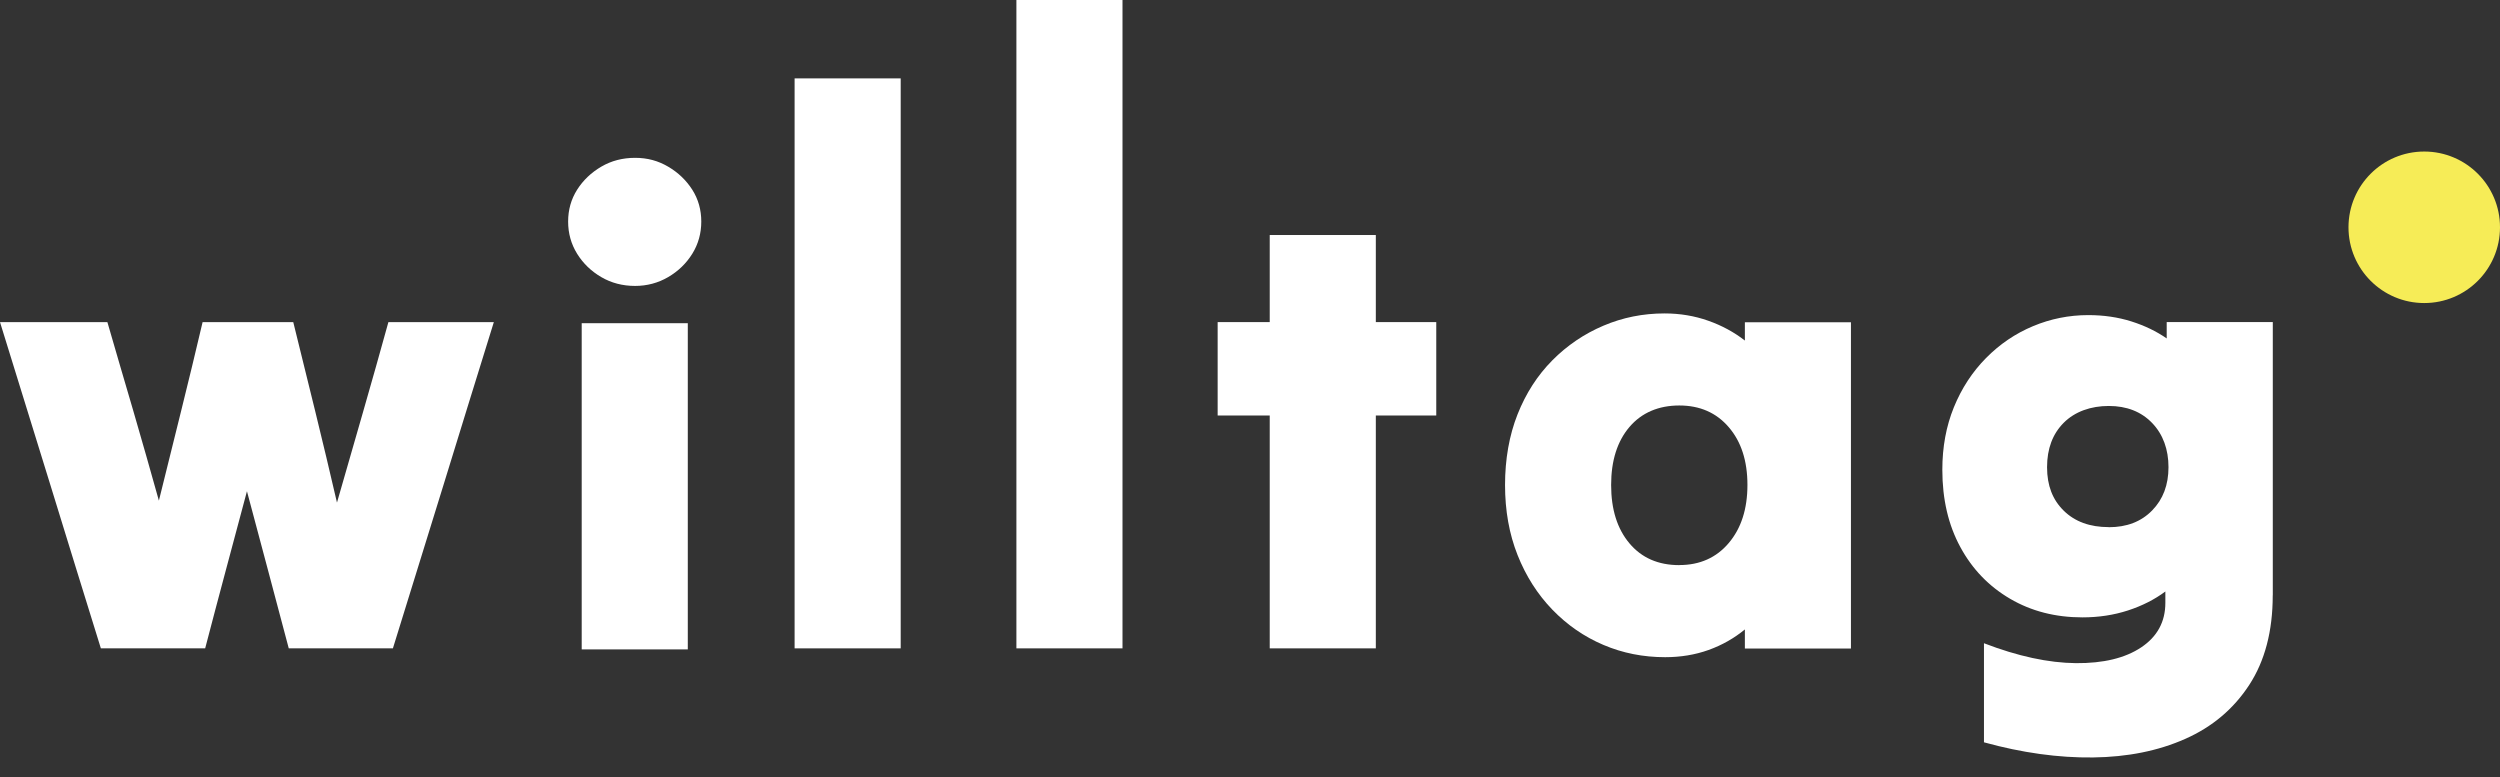
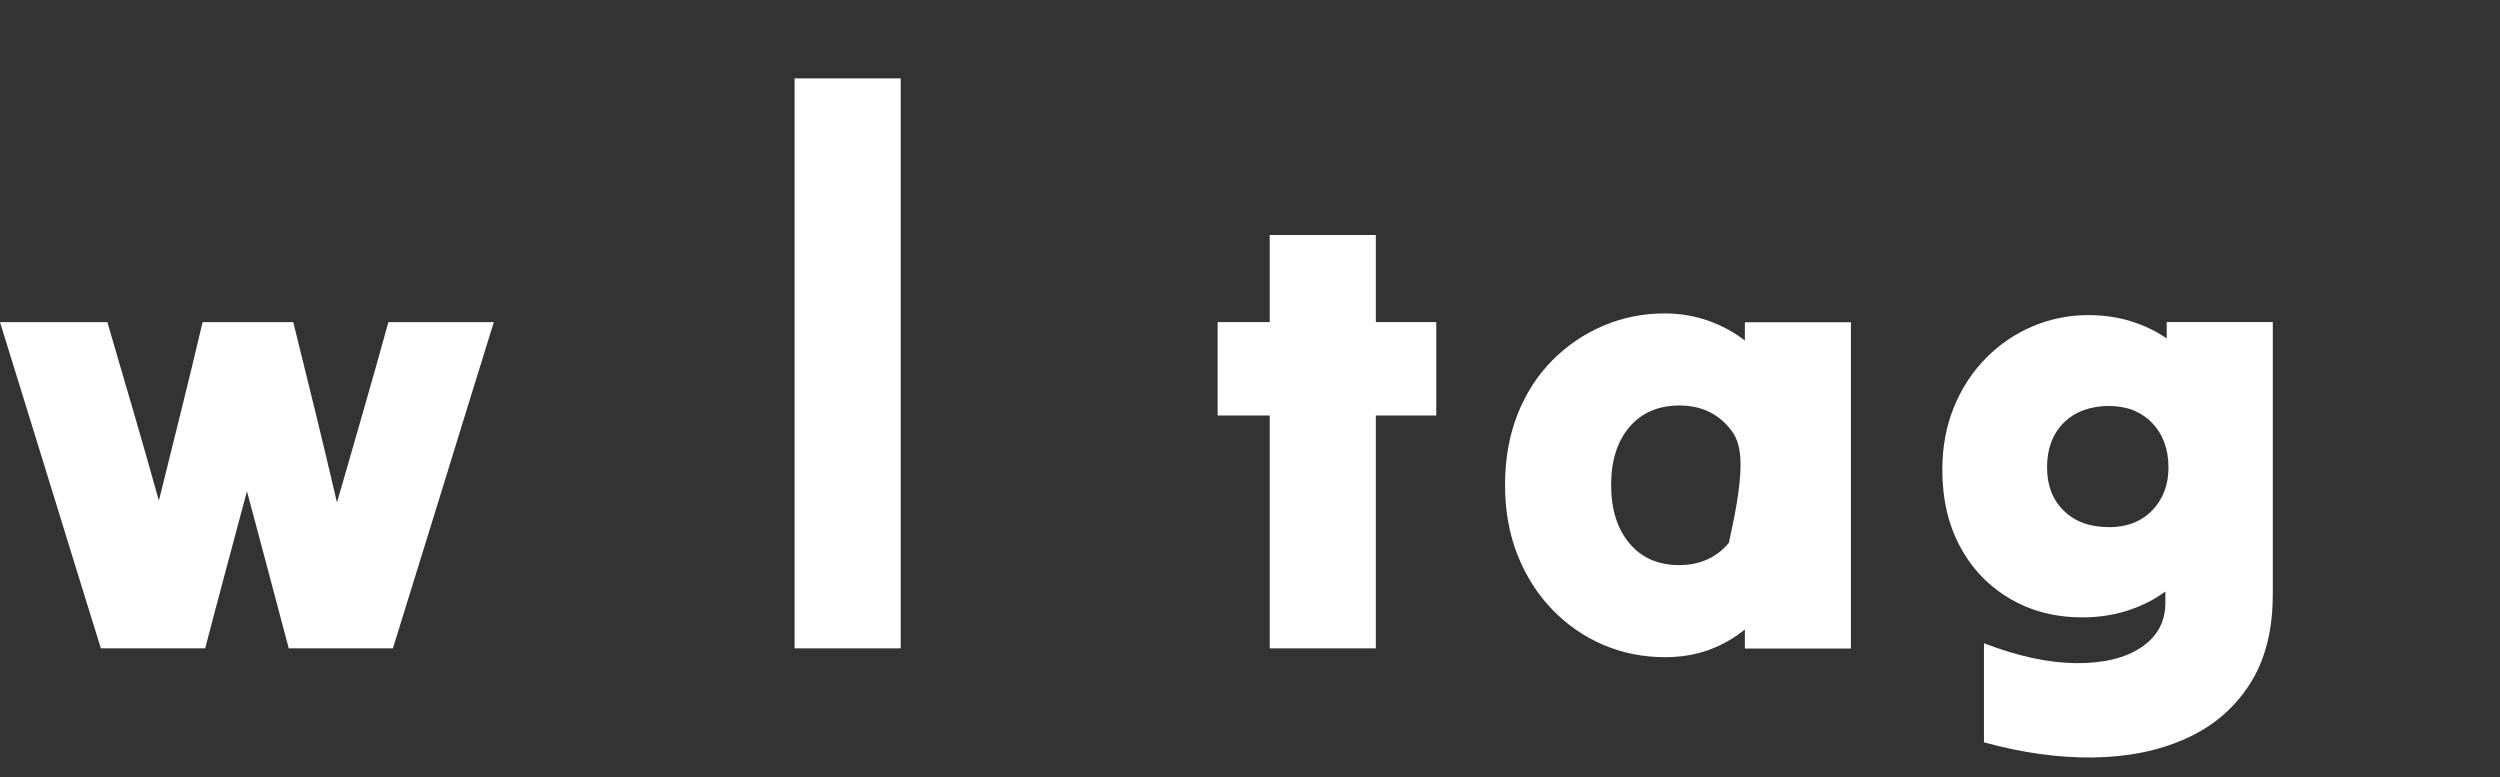
<svg xmlns="http://www.w3.org/2000/svg" width="119" height="37" viewBox="0 0 119 37" fill="none">
  <rect x="0" y="0" width="119" height="37" fill="#333333" stroke="none" />
  <path d="M4.801 30.862C4.006 28.299 3.203 25.709 2.401 23.095C1.595 20.482 0.792 17.896 0 15.332H5.111C5.519 16.734 5.93 18.153 6.352 19.581C6.77 21.013 7.172 22.431 7.563 23.83C7.909 22.428 8.26 21.013 8.617 19.581C8.974 18.149 9.314 16.734 9.644 15.332H13.959C14.306 16.734 14.656 18.163 15.013 19.611C15.37 21.063 15.71 22.501 16.04 23.923C16.448 22.501 16.859 21.066 17.281 19.611C17.699 18.159 18.101 16.734 18.488 15.332H23.507C22.712 17.896 21.909 20.482 21.107 23.095C20.301 25.709 19.498 28.299 18.702 30.862H13.745C13.418 29.62 13.085 28.369 12.748 27.107C12.412 25.846 12.078 24.604 11.755 23.383C11.429 24.604 11.096 25.846 10.759 27.107C10.422 28.369 10.089 29.62 9.766 30.862H4.808H4.801Z" fill="white" />
-   <path d="M30.229 13.61C29.637 13.61 29.1 13.47 28.621 13.19C28.141 12.91 27.757 12.539 27.471 12.079C27.186 11.618 27.043 11.107 27.043 10.547C27.043 9.986 27.186 9.482 27.471 9.031C27.757 8.581 28.138 8.217 28.621 7.933C29.1 7.653 29.634 7.513 30.229 7.513C30.824 7.513 31.324 7.653 31.804 7.933C32.283 8.214 32.664 8.581 32.953 9.031C33.239 9.482 33.381 9.989 33.381 10.547C33.381 11.104 33.239 11.618 32.953 12.079C32.667 12.539 32.283 12.91 31.804 13.19C31.324 13.47 30.797 13.61 30.229 13.61ZM27.689 30.912V15.383H32.739V30.912H27.689Z" fill="white" />
  <path d="M37.823 30.862V3.731H42.873V30.862H37.823Z" fill="white" />
-   <path d="M48.381 30.862V1.90735e-06H53.431V30.862H48.381Z" fill="white" />
  <path d="M60.439 30.862V19.778H57.96V15.332H60.439V11.187H65.489V15.332H68.366V19.778H65.489V30.862H60.439Z" fill="white" />
-   <path d="M83.056 30.862V29.961C82.546 30.381 81.971 30.708 81.328 30.939C80.686 31.169 79.995 31.282 79.261 31.282C78.22 31.282 77.241 31.089 76.323 30.698C75.405 30.308 74.595 29.747 73.888 29.016C73.184 28.285 72.633 27.421 72.236 26.42C71.838 25.418 71.64 24.307 71.64 23.085C71.64 21.864 71.838 20.723 72.236 19.721C72.633 18.72 73.184 17.866 73.888 17.155C74.592 16.444 75.405 15.893 76.323 15.503C77.241 15.112 78.21 14.919 79.23 14.919C79.965 14.919 80.658 15.035 81.311 15.266C81.964 15.496 82.546 15.813 83.056 16.21V15.339H88.105V30.869H83.056V30.862ZM79.934 26.897C80.913 26.897 81.699 26.546 82.29 25.846C82.882 25.145 83.178 24.224 83.178 23.082C83.178 21.941 82.882 21.023 82.29 20.335C81.699 19.645 80.913 19.301 79.934 19.301C78.955 19.301 78.145 19.641 77.564 20.322C76.983 21.003 76.69 21.924 76.69 23.085C76.69 24.247 76.979 25.171 77.564 25.866C78.145 26.556 78.934 26.9 79.934 26.9V26.897Z" fill="white" />
+   <path d="M83.056 30.862V29.961C82.546 30.381 81.971 30.708 81.328 30.939C80.686 31.169 79.995 31.282 79.261 31.282C78.22 31.282 77.241 31.089 76.323 30.698C75.405 30.308 74.595 29.747 73.888 29.016C73.184 28.285 72.633 27.421 72.236 26.42C71.838 25.418 71.64 24.307 71.64 23.085C71.64 21.864 71.838 20.723 72.236 19.721C72.633 18.72 73.184 17.866 73.888 17.155C74.592 16.444 75.405 15.893 76.323 15.503C77.241 15.112 78.21 14.919 79.23 14.919C79.965 14.919 80.658 15.035 81.311 15.266C81.964 15.496 82.546 15.813 83.056 16.21V15.339H88.105V30.869H83.056V30.862ZM79.934 26.897C80.913 26.897 81.699 26.546 82.29 25.846C83.178 21.941 82.882 21.023 82.29 20.335C81.699 19.645 80.913 19.301 79.934 19.301C78.955 19.301 78.145 19.641 77.564 20.322C76.983 21.003 76.69 21.924 76.69 23.085C76.69 24.247 76.979 25.171 77.564 25.866C78.145 26.556 78.934 26.9 79.934 26.9V26.897Z" fill="white" />
  <path d="M108.182 28.339C108.182 30.041 107.808 31.462 107.063 32.604C106.318 33.745 105.305 34.6 104.019 35.17C102.734 35.741 101.269 36.035 99.626 36.055C97.984 36.075 96.253 35.835 94.437 35.334V30.618C96.049 31.239 97.508 31.553 98.813 31.566C100.119 31.576 101.156 31.326 101.921 30.815C102.686 30.304 103.071 29.597 103.071 28.696V28.155C102.561 28.535 101.969 28.836 101.296 29.056C100.622 29.276 99.898 29.387 99.123 29.387C97.838 29.387 96.692 29.093 95.682 28.502C94.672 27.911 93.879 27.09 93.311 26.039C92.74 24.988 92.455 23.763 92.455 22.358C92.455 21.276 92.638 20.285 93.005 19.384C93.373 18.483 93.883 17.702 94.536 17.041C95.189 16.38 95.933 15.876 96.77 15.526C97.606 15.176 98.484 14.999 99.402 14.999C100.136 14.999 100.82 15.099 101.452 15.299C102.085 15.499 102.646 15.77 103.135 16.11V15.329H108.185V28.335L108.182 28.339ZM100.378 25.095C101.235 25.095 101.921 24.831 102.442 24.297C102.962 23.766 103.22 23.079 103.22 22.238C103.22 21.397 102.962 20.676 102.442 20.135C101.921 19.594 101.231 19.324 100.378 19.324C99.524 19.324 98.766 19.591 98.235 20.122C97.705 20.652 97.44 21.36 97.44 22.238C97.44 23.116 97.705 23.79 98.235 24.31C98.766 24.831 99.48 25.091 100.378 25.091V25.095Z" fill="white" />
-   <circle cx="115.394" cy="10.819" r="3.606" fill="#F6EC57" />
</svg>